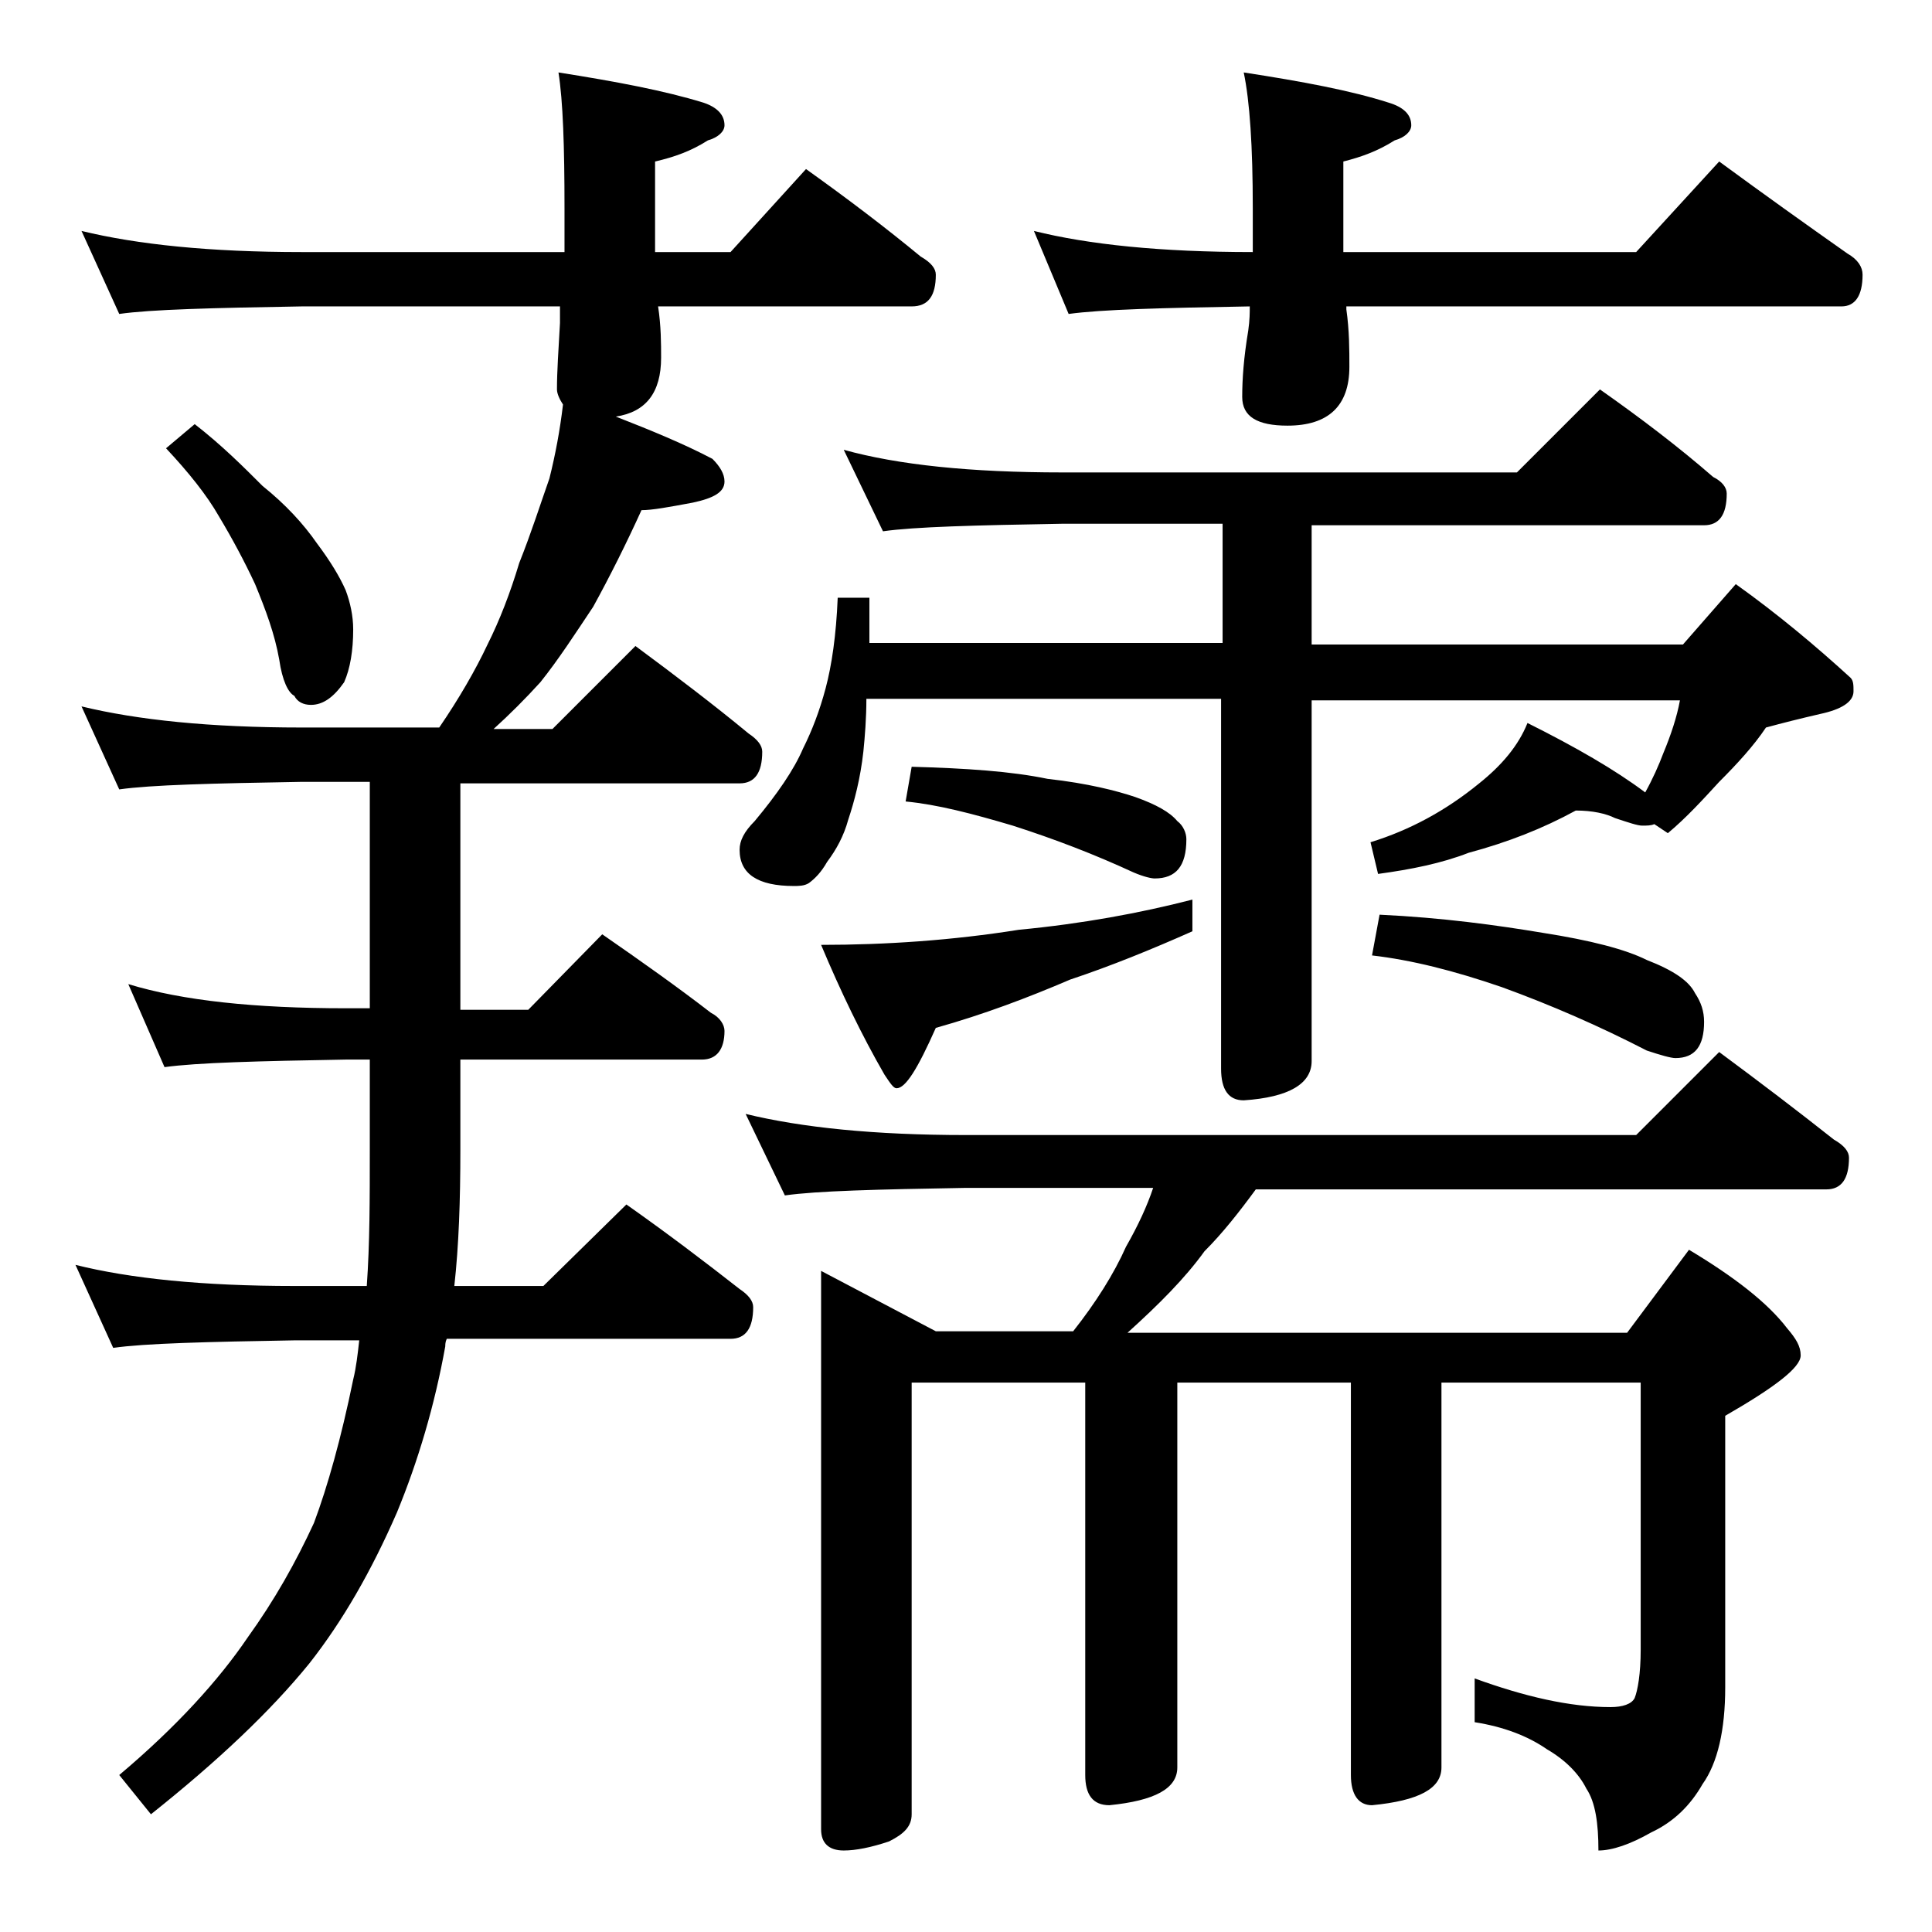
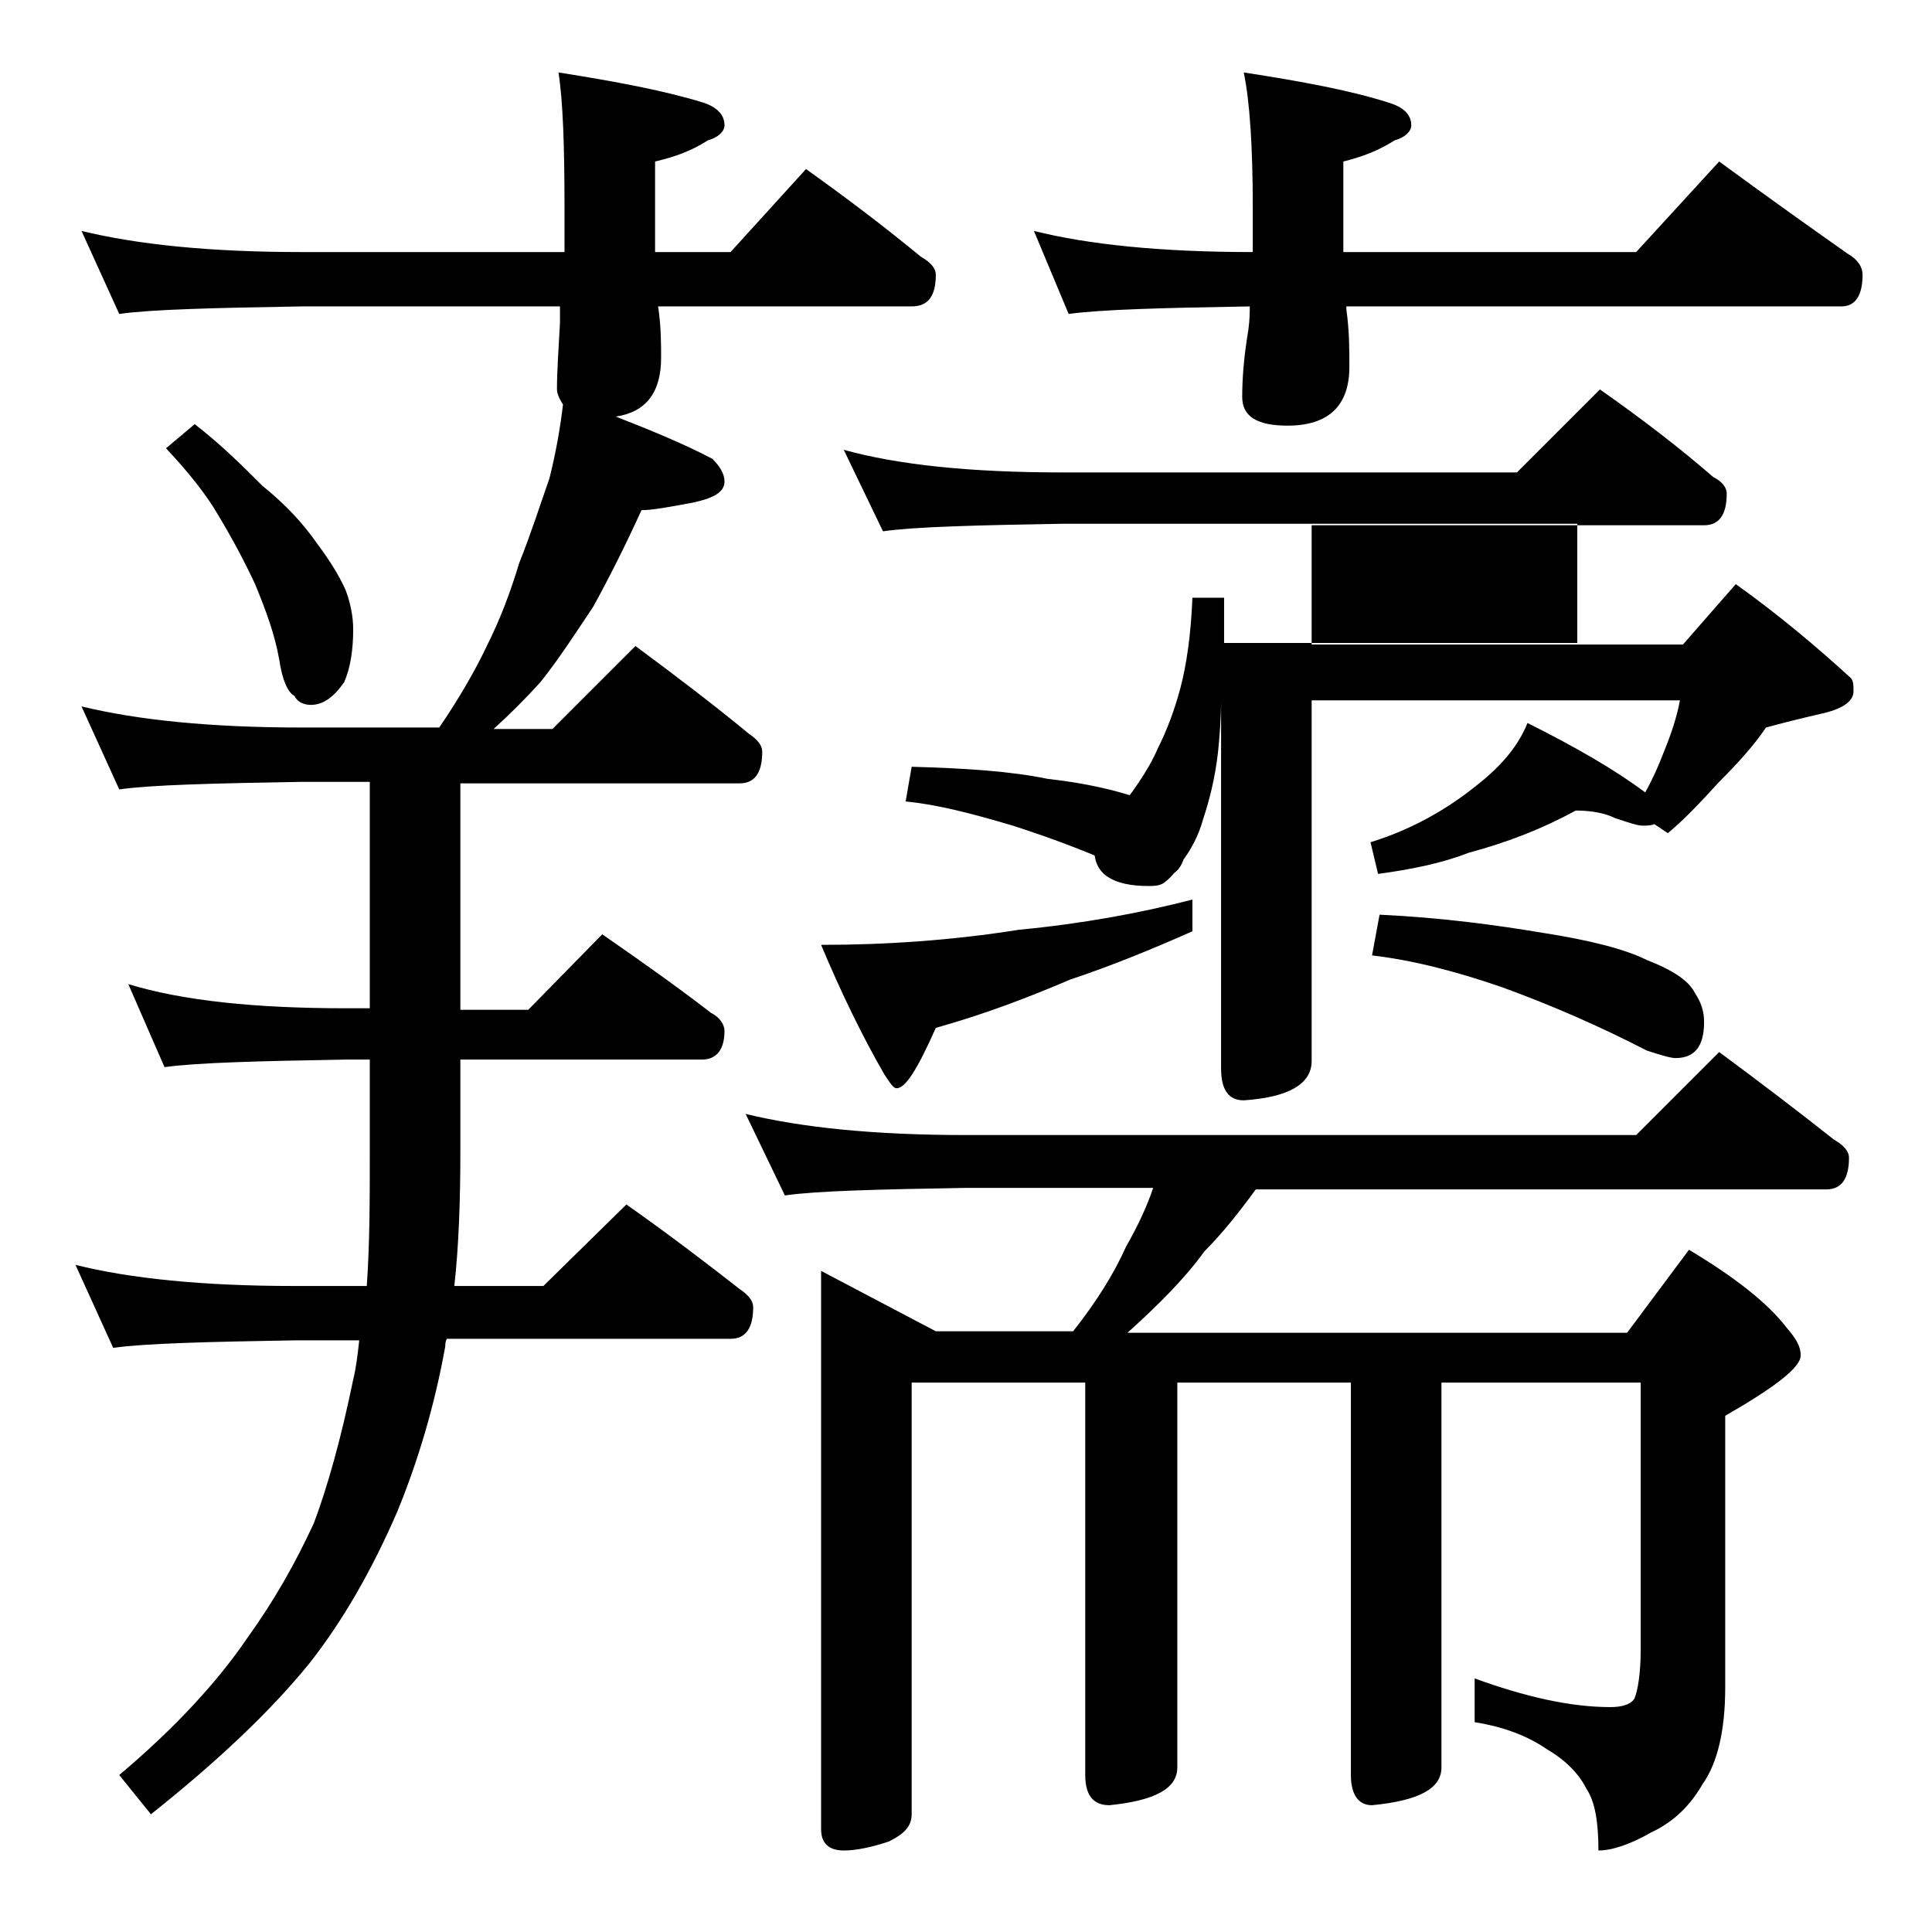
<svg xmlns="http://www.w3.org/2000/svg" version="1.1" id="Layer_1" x="0px" y="0px" viewBox="0 0 128 128" enable-background="new 0 0 128 128" xml:space="preserve">
-   <path d="M5.4,15.3c3.7,0.9,8.5,1.4,14.6,1.4h17.4v-2.9c0-4.1-0.1-7.1-0.4-9c3.8,0.6,7,1.2,9.6,2C47.5,7.1,48,7.6,48,8.3  c0,0.4-0.4,0.8-1.1,1c-1.1,0.7-2.2,1.1-3.5,1.4v6h5l5-5.5c2.8,2,5.3,3.9,7.6,5.8c0.7,0.4,1,0.8,1,1.2c0,1.4-0.5,2.1-1.6,2.1H43.6  c0.2,1.3,0.2,2.5,0.2,3.4c0,2.3-1,3.6-3,3.9c2.3,0.9,4.5,1.8,6.4,2.8c0.5,0.5,0.8,1,0.8,1.5c0,0.7-0.7,1.1-2.1,1.4  c-1.6,0.3-2.7,0.5-3.4,0.5c-1,2.2-2.1,4.4-3.2,6.4c-1.2,1.8-2.3,3.5-3.5,5c-1,1.1-2,2.1-3.1,3.1h3.9l5.5-5.5c2.7,2,5.2,3.9,7.5,5.8  c0.6,0.4,0.9,0.8,0.9,1.2c0,1.4-0.5,2.1-1.5,2.1H30.5v15H35l4.9-5c2.6,1.8,5,3.5,7.2,5.2c0.6,0.3,0.9,0.8,0.9,1.2  c0,1.2-0.5,1.9-1.5,1.9h-16v6c0,3.3-0.1,6.3-0.4,9H36l5.5-5.4c2.7,1.9,5.2,3.8,7.5,5.6c0.6,0.4,0.9,0.8,0.9,1.2  c0,1.4-0.5,2.1-1.5,2.1H29.6c-0.1,0.2-0.1,0.4-0.1,0.5c-0.7,3.9-1.8,7.6-3.2,11c-1.7,3.9-3.6,7.2-5.8,10c-2.6,3.2-6.1,6.5-10.5,10  l-2.1-2.6c3.8-3.2,6.6-6.3,8.5-9.1c1.8-2.5,3.2-5,4.4-7.6c0.9-2.4,1.8-5.6,2.6-9.5c0.2-0.8,0.3-1.7,0.4-2.6h-4.2  c-5.9,0.1-10,0.2-12.1,0.5L5,83.8c3.6,0.9,8.4,1.4,14.5,1.4h4.8c0.2-2.8,0.2-5.8,0.2-9v-6h-1.6c-5.8,0.1-9.8,0.2-12,0.5l-2.4-5.5  c3.6,1.1,8.4,1.6,14.4,1.6h1.6v-15H20c-5.9,0.1-10,0.2-12.1,0.5l-2.5-5.5c3.7,0.9,8.5,1.4,14.6,1.4h9.1c1.3-1.9,2.4-3.8,3.2-5.5  c0.8-1.6,1.5-3.4,2.1-5.4c0.8-2,1.4-3.9,2-5.6c0.4-1.6,0.7-3.2,0.9-4.9c-0.2-0.3-0.4-0.7-0.4-1c0-1.2,0.1-2.6,0.2-4.4v-1.1H20  c-5.9,0.1-10,0.2-12.1,0.5L5.4,15.3z M12.9,28.1c1.8,1.4,3.2,2.8,4.5,4.1c1.5,1.2,2.7,2.5,3.6,3.8c0.9,1.2,1.5,2.2,1.9,3.1  c0.3,0.8,0.5,1.7,0.5,2.6c0,1.4-0.2,2.6-0.6,3.5c-0.7,1-1.4,1.5-2.2,1.5c-0.5,0-0.9-0.2-1.1-0.6c-0.4-0.2-0.8-1-1-2.4  c-0.3-1.7-0.9-3.3-1.6-5c-0.7-1.5-1.5-3-2.4-4.5c-0.8-1.4-2-2.9-3.5-4.5L12.9,28.1z M55.9,29.8c3.6,1,8.4,1.5,14.5,1.5h30.1l5.5-5.5  c2.7,1.9,5.2,3.8,7.5,5.8c0.6,0.3,0.9,0.7,0.9,1.1c0,1.4-0.5,2.1-1.5,2.1h-26v7.9h24.6l3.5-4c2.8,2,5.3,4.1,7.6,6.2  c0.2,0.2,0.2,0.5,0.2,0.9c0,0.7-0.8,1.2-2.2,1.5c-1.3,0.3-2.5,0.6-3.6,0.9c-0.8,1.2-1.9,2.4-3.1,3.6c-1.1,1.2-2.2,2.4-3.4,3.4  l-0.9-0.6c-0.2,0.1-0.5,0.1-0.8,0.1c-0.3,0-0.9-0.2-1.8-0.5c-0.6-0.3-1.5-0.5-2.6-0.5c-2.2,1.2-4.5,2.1-7.1,2.8  c-1.8,0.7-3.8,1.1-6,1.4l-0.5-2.1c2.6-0.8,5-2.1,7.2-3.9c1.5-1.2,2.6-2.5,3.2-4c3.2,1.6,5.8,3.1,7.8,4.6c0.5-0.9,0.9-1.8,1.2-2.6  c0.5-1.2,0.9-2.4,1.1-3.5H86.9v23.9c0,1.5-1.5,2.4-4.5,2.6c-1,0-1.5-0.7-1.5-2.1V46.3H57.4c0,1.3-0.1,2.5-0.2,3.5  c-0.2,1.8-0.6,3.3-1,4.5c-0.3,1.1-0.8,2-1.4,2.8c-0.4,0.7-0.8,1.1-1.2,1.4c-0.3,0.2-0.7,0.2-1,0.2c-2.4,0-3.6-0.8-3.6-2.4  c0-0.6,0.3-1.2,1-1.9c1.5-1.8,2.6-3.4,3.2-4.8c0.6-1.2,1.1-2.5,1.5-4c0.4-1.5,0.7-3.5,0.8-6h2.1v3h23.4v-7.9H70.4  c-5.8,0.1-9.8,0.2-11.9,0.5L55.9,29.8z M49.4,73.8c3.7,0.9,8.5,1.4,14.6,1.4h44.4l5.5-5.5c2.7,2,5.2,3.9,7.6,5.8  c0.7,0.4,1,0.8,1,1.2c0,1.4-0.5,2.1-1.5,2.1H83.2c-1.1,1.5-2.2,2.9-3.4,4.1c-1.3,1.8-3,3.5-5.1,5.4h33.1l4.1-5.5  c3,1.8,5.2,3.5,6.5,5.2c0.6,0.7,0.9,1.2,0.9,1.8c0,0.8-1.7,2.1-5,4v18c0,2.8-0.5,5-1.5,6.4c-0.8,1.4-1.9,2.5-3.4,3.2  c-1.4,0.8-2.6,1.2-3.5,1.2c0-1.8-0.2-3.2-0.8-4.1c-0.5-1-1.4-1.9-2.6-2.6c-1.3-0.9-2.9-1.5-4.8-1.8v-2.9c3.3,1.2,6.3,1.9,9,1.9  c0.8,0,1.4-0.2,1.6-0.6c0.2-0.5,0.4-1.6,0.4-3.2V91.6H95.5v25.5c0,1.4-1.5,2.2-4.6,2.5c-0.9,0-1.4-0.7-1.4-2v-26H78v25.5  c0,1.4-1.5,2.2-4.5,2.5c-1.1,0-1.6-0.7-1.6-2v-26H60.4v28.6c0,0.8-0.5,1.3-1.5,1.8c-1.2,0.4-2.2,0.6-3,0.6c-1,0-1.5-0.5-1.5-1.4v-37  l7.6,4h9.1c1.5-1.9,2.7-3.8,3.5-5.6c0.8-1.4,1.4-2.7,1.8-3.9H64c-5.9,0.1-9.9,0.2-12,0.5L49.4,73.8z M79,59.6v2.1  c-2.7,1.2-5.4,2.3-8.1,3.2c-2.8,1.2-5.7,2.3-8.9,3.2c-1.2,2.7-2,4-2.6,4c-0.2,0-0.4-0.3-0.8-0.9c-1.5-2.6-2.9-5.5-4.2-8.6  c4.3,0,8.7-0.3,13.1-1C71.7,61.2,75.5,60.5,79,59.6z M60.4,50.8c3.6,0.1,6.6,0.3,9,0.8c2.7,0.3,4.6,0.8,5.8,1.2  c1.4,0.5,2.3,1,2.8,1.6c0.4,0.3,0.6,0.8,0.6,1.2c0,1.8-0.7,2.6-2.1,2.6c-0.2,0-0.7-0.1-1.4-0.4c-2.6-1.2-5.2-2.2-8-3.1  c-2.7-0.8-5-1.4-7.1-1.6L60.4,50.8z M68.5,15.3c3.6,0.9,8.4,1.4,14.5,1.4v-2.9c0-4.1-0.2-7.1-0.6-9c3.9,0.6,7.1,1.2,9.6,2  c1,0.3,1.5,0.8,1.5,1.5c0,0.4-0.4,0.8-1.1,1c-1.1,0.7-2.2,1.1-3.4,1.4v6h19.4l5.5-6c3,2.2,5.8,4.2,8.5,6.1c0.7,0.4,1,0.9,1,1.4  c0,1.4-0.5,2.1-1.4,2.1H89.2v0.2c0.2,1.4,0.2,2.7,0.2,3.8c0,2.6-1.4,3.9-4.1,3.9c-2,0-3-0.6-3-1.9c0-1.2,0.1-2.6,0.4-4.4  c0.1-0.7,0.1-1.2,0.1-1.6c-5.8,0.1-9.8,0.2-12,0.5L68.5,15.3z M91.4,60.6c4.2,0.2,7.8,0.7,10.8,1.2c3.2,0.5,5.5,1.1,6.9,1.8  c1.8,0.7,2.8,1.4,3.2,2.2c0.4,0.6,0.6,1.2,0.6,1.9c0,1.6-0.6,2.4-1.9,2.4c-0.3,0-1-0.2-1.9-0.5c-3.1-1.6-6.3-3-9.6-4.2  c-3.2-1.1-6-1.8-8.6-2.1L91.4,60.6z" />
+   <path d="M5.4,15.3c3.7,0.9,8.5,1.4,14.6,1.4h17.4v-2.9c0-4.1-0.1-7.1-0.4-9c3.8,0.6,7,1.2,9.6,2C47.5,7.1,48,7.6,48,8.3  c0,0.4-0.4,0.8-1.1,1c-1.1,0.7-2.2,1.1-3.5,1.4v6h5l5-5.5c2.8,2,5.3,3.9,7.6,5.8c0.7,0.4,1,0.8,1,1.2c0,1.4-0.5,2.1-1.6,2.1H43.6  c0.2,1.3,0.2,2.5,0.2,3.4c0,2.3-1,3.6-3,3.9c2.3,0.9,4.5,1.8,6.4,2.8c0.5,0.5,0.8,1,0.8,1.5c0,0.7-0.7,1.1-2.1,1.4  c-1.6,0.3-2.7,0.5-3.4,0.5c-1,2.2-2.1,4.4-3.2,6.4c-1.2,1.8-2.3,3.5-3.5,5c-1,1.1-2,2.1-3.1,3.1h3.9l5.5-5.5c2.7,2,5.2,3.9,7.5,5.8  c0.6,0.4,0.9,0.8,0.9,1.2c0,1.4-0.5,2.1-1.5,2.1H30.5v15H35l4.9-5c2.6,1.8,5,3.5,7.2,5.2c0.6,0.3,0.9,0.8,0.9,1.2  c0,1.2-0.5,1.9-1.5,1.9h-16v6c0,3.3-0.1,6.3-0.4,9H36l5.5-5.4c2.7,1.9,5.2,3.8,7.5,5.6c0.6,0.4,0.9,0.8,0.9,1.2  c0,1.4-0.5,2.1-1.5,2.1H29.6c-0.1,0.2-0.1,0.4-0.1,0.5c-0.7,3.9-1.8,7.6-3.2,11c-1.7,3.9-3.6,7.2-5.8,10c-2.6,3.2-6.1,6.5-10.5,10  l-2.1-2.6c3.8-3.2,6.6-6.3,8.5-9.1c1.8-2.5,3.2-5,4.4-7.6c0.9-2.4,1.8-5.6,2.6-9.5c0.2-0.8,0.3-1.7,0.4-2.6h-4.2  c-5.9,0.1-10,0.2-12.1,0.5L5,83.8c3.6,0.9,8.4,1.4,14.5,1.4h4.8c0.2-2.8,0.2-5.8,0.2-9v-6h-1.6c-5.8,0.1-9.8,0.2-12,0.5l-2.4-5.5  c3.6,1.1,8.4,1.6,14.4,1.6h1.6v-15H20c-5.9,0.1-10,0.2-12.1,0.5l-2.5-5.5c3.7,0.9,8.5,1.4,14.6,1.4h9.1c1.3-1.9,2.4-3.8,3.2-5.5  c0.8-1.6,1.5-3.4,2.1-5.4c0.8-2,1.4-3.9,2-5.6c0.4-1.6,0.7-3.2,0.9-4.9c-0.2-0.3-0.4-0.7-0.4-1c0-1.2,0.1-2.6,0.2-4.4v-1.1H20  c-5.9,0.1-10,0.2-12.1,0.5L5.4,15.3z M12.9,28.1c1.8,1.4,3.2,2.8,4.5,4.1c1.5,1.2,2.7,2.5,3.6,3.8c0.9,1.2,1.5,2.2,1.9,3.1  c0.3,0.8,0.5,1.7,0.5,2.6c0,1.4-0.2,2.6-0.6,3.5c-0.7,1-1.4,1.5-2.2,1.5c-0.5,0-0.9-0.2-1.1-0.6c-0.4-0.2-0.8-1-1-2.4  c-0.3-1.7-0.9-3.3-1.6-5c-0.7-1.5-1.5-3-2.4-4.5c-0.8-1.4-2-2.9-3.5-4.5L12.9,28.1z M55.9,29.8c3.6,1,8.4,1.5,14.5,1.5h30.1l5.5-5.5  c2.7,1.9,5.2,3.8,7.5,5.8c0.6,0.3,0.9,0.7,0.9,1.1c0,1.4-0.5,2.1-1.5,2.1h-26v7.9h24.6l3.5-4c2.8,2,5.3,4.1,7.6,6.2  c0.2,0.2,0.2,0.5,0.2,0.9c0,0.7-0.8,1.2-2.2,1.5c-1.3,0.3-2.5,0.6-3.6,0.9c-0.8,1.2-1.9,2.4-3.1,3.6c-1.1,1.2-2.2,2.4-3.4,3.4  l-0.9-0.6c-0.2,0.1-0.5,0.1-0.8,0.1c-0.3,0-0.9-0.2-1.8-0.5c-0.6-0.3-1.5-0.5-2.6-0.5c-2.2,1.2-4.5,2.1-7.1,2.8  c-1.8,0.7-3.8,1.1-6,1.4l-0.5-2.1c2.6-0.8,5-2.1,7.2-3.9c1.5-1.2,2.6-2.5,3.2-4c3.2,1.6,5.8,3.1,7.8,4.6c0.5-0.9,0.9-1.8,1.2-2.6  c0.5-1.2,0.9-2.4,1.1-3.5H86.9v23.9c0,1.5-1.5,2.4-4.5,2.6c-1,0-1.5-0.7-1.5-2.1V46.3c0,1.3-0.1,2.5-0.2,3.5  c-0.2,1.8-0.6,3.3-1,4.5c-0.3,1.1-0.8,2-1.4,2.8c-0.4,0.7-0.8,1.1-1.2,1.4c-0.3,0.2-0.7,0.2-1,0.2c-2.4,0-3.6-0.8-3.6-2.4  c0-0.6,0.3-1.2,1-1.9c1.5-1.8,2.6-3.4,3.2-4.8c0.6-1.2,1.1-2.5,1.5-4c0.4-1.5,0.7-3.5,0.8-6h2.1v3h23.4v-7.9H70.4  c-5.8,0.1-9.8,0.2-11.9,0.5L55.9,29.8z M49.4,73.8c3.7,0.9,8.5,1.4,14.6,1.4h44.4l5.5-5.5c2.7,2,5.2,3.9,7.6,5.8  c0.7,0.4,1,0.8,1,1.2c0,1.4-0.5,2.1-1.5,2.1H83.2c-1.1,1.5-2.2,2.9-3.4,4.1c-1.3,1.8-3,3.5-5.1,5.4h33.1l4.1-5.5  c3,1.8,5.2,3.5,6.5,5.2c0.6,0.7,0.9,1.2,0.9,1.8c0,0.8-1.7,2.1-5,4v18c0,2.8-0.5,5-1.5,6.4c-0.8,1.4-1.9,2.5-3.4,3.2  c-1.4,0.8-2.6,1.2-3.5,1.2c0-1.8-0.2-3.2-0.8-4.1c-0.5-1-1.4-1.9-2.6-2.6c-1.3-0.9-2.9-1.5-4.8-1.8v-2.9c3.3,1.2,6.3,1.9,9,1.9  c0.8,0,1.4-0.2,1.6-0.6c0.2-0.5,0.4-1.6,0.4-3.2V91.6H95.5v25.5c0,1.4-1.5,2.2-4.6,2.5c-0.9,0-1.4-0.7-1.4-2v-26H78v25.5  c0,1.4-1.5,2.2-4.5,2.5c-1.1,0-1.6-0.7-1.6-2v-26H60.4v28.6c0,0.8-0.5,1.3-1.5,1.8c-1.2,0.4-2.2,0.6-3,0.6c-1,0-1.5-0.5-1.5-1.4v-37  l7.6,4h9.1c1.5-1.9,2.7-3.8,3.5-5.6c0.8-1.4,1.4-2.7,1.8-3.9H64c-5.9,0.1-9.9,0.2-12,0.5L49.4,73.8z M79,59.6v2.1  c-2.7,1.2-5.4,2.3-8.1,3.2c-2.8,1.2-5.7,2.3-8.9,3.2c-1.2,2.7-2,4-2.6,4c-0.2,0-0.4-0.3-0.8-0.9c-1.5-2.6-2.9-5.5-4.2-8.6  c4.3,0,8.7-0.3,13.1-1C71.7,61.2,75.5,60.5,79,59.6z M60.4,50.8c3.6,0.1,6.6,0.3,9,0.8c2.7,0.3,4.6,0.8,5.8,1.2  c1.4,0.5,2.3,1,2.8,1.6c0.4,0.3,0.6,0.8,0.6,1.2c0,1.8-0.7,2.6-2.1,2.6c-0.2,0-0.7-0.1-1.4-0.4c-2.6-1.2-5.2-2.2-8-3.1  c-2.7-0.8-5-1.4-7.1-1.6L60.4,50.8z M68.5,15.3c3.6,0.9,8.4,1.4,14.5,1.4v-2.9c0-4.1-0.2-7.1-0.6-9c3.9,0.6,7.1,1.2,9.6,2  c1,0.3,1.5,0.8,1.5,1.5c0,0.4-0.4,0.8-1.1,1c-1.1,0.7-2.2,1.1-3.4,1.4v6h19.4l5.5-6c3,2.2,5.8,4.2,8.5,6.1c0.7,0.4,1,0.9,1,1.4  c0,1.4-0.5,2.1-1.4,2.1H89.2v0.2c0.2,1.4,0.2,2.7,0.2,3.8c0,2.6-1.4,3.9-4.1,3.9c-2,0-3-0.6-3-1.9c0-1.2,0.1-2.6,0.4-4.4  c0.1-0.7,0.1-1.2,0.1-1.6c-5.8,0.1-9.8,0.2-12,0.5L68.5,15.3z M91.4,60.6c4.2,0.2,7.8,0.7,10.8,1.2c3.2,0.5,5.5,1.1,6.9,1.8  c1.8,0.7,2.8,1.4,3.2,2.2c0.4,0.6,0.6,1.2,0.6,1.9c0,1.6-0.6,2.4-1.9,2.4c-0.3,0-1-0.2-1.9-0.5c-3.1-1.6-6.3-3-9.6-4.2  c-3.2-1.1-6-1.8-8.6-2.1L91.4,60.6z" />
</svg>